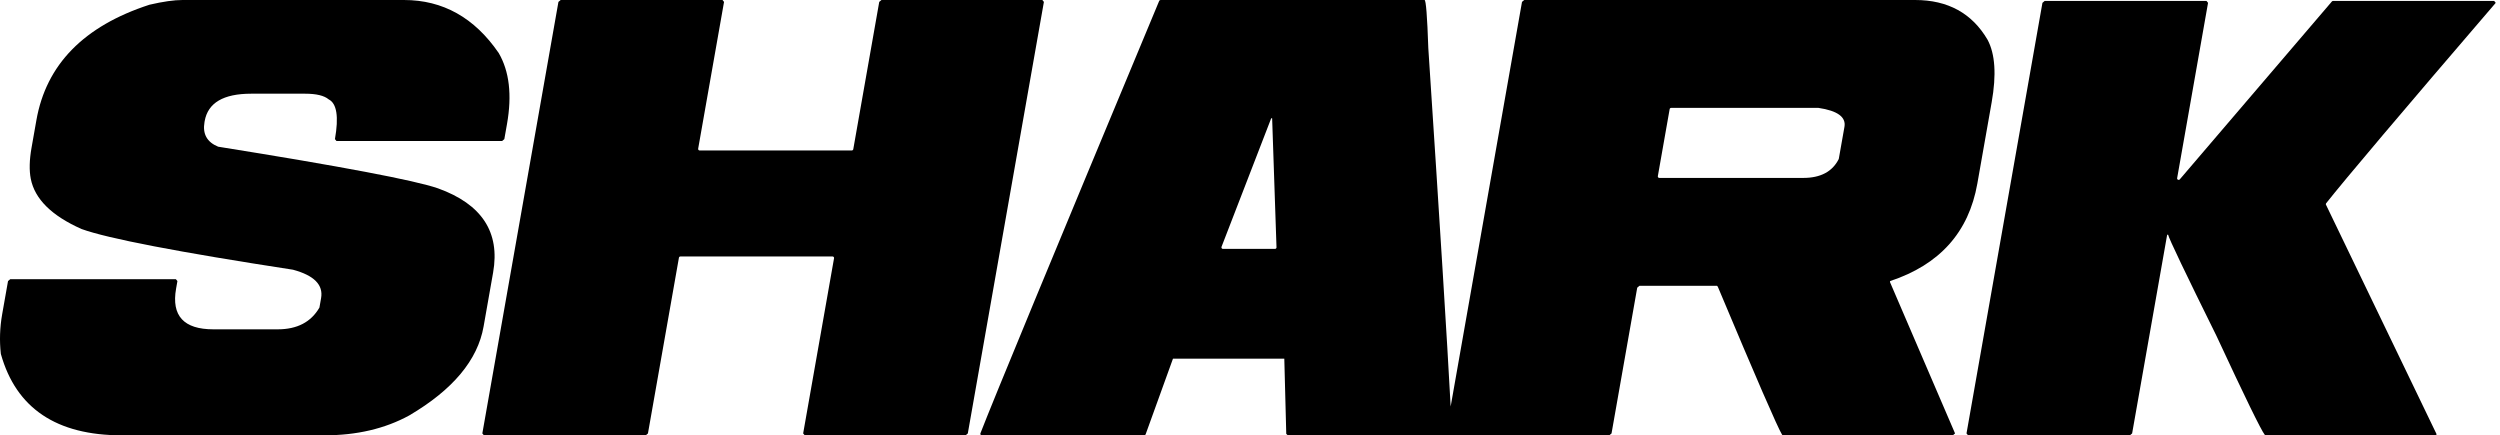
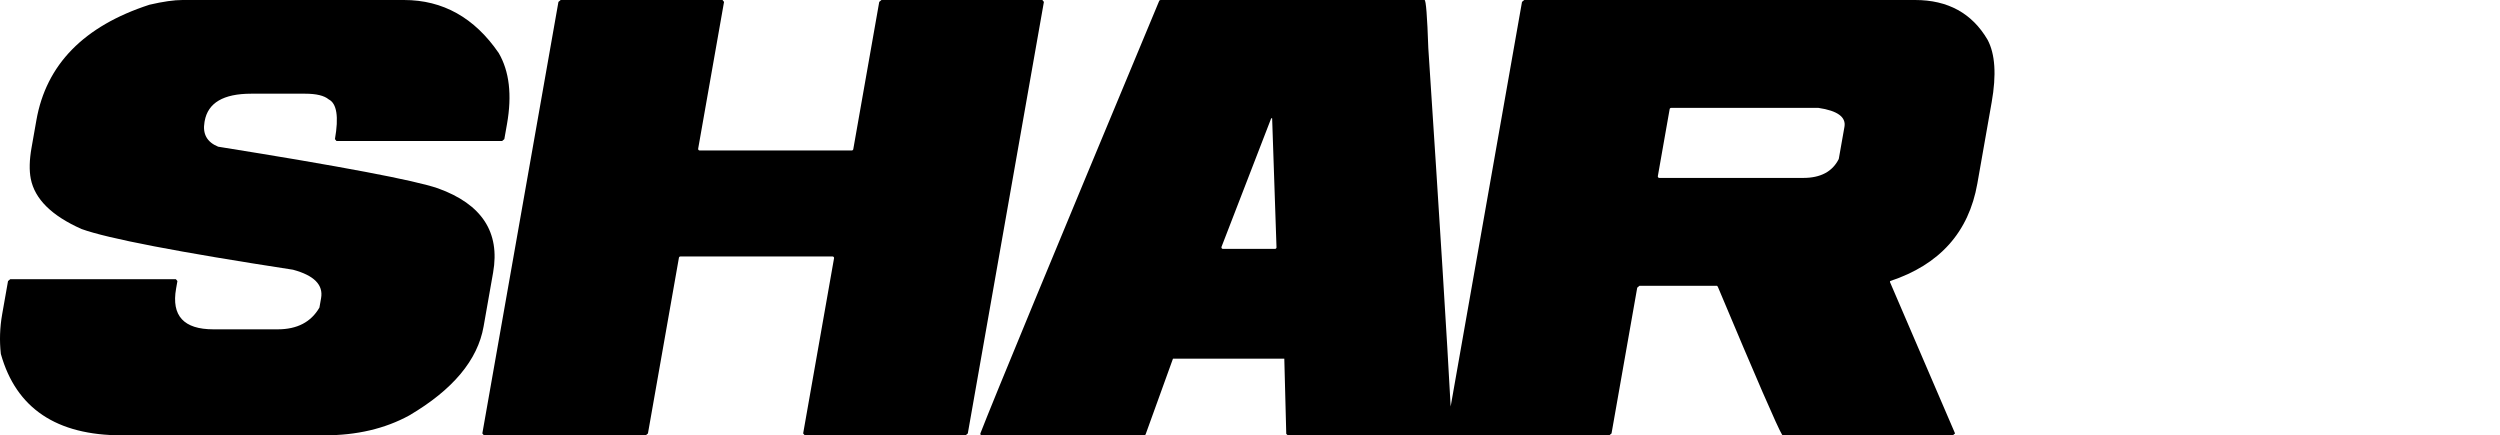
<svg xmlns="http://www.w3.org/2000/svg" width="201px" height="35px" viewBox="0 0 201 35" version="1.1">
  <title>Grupo</title>
  <g id="Página-1" stroke="none" stroke-width="1" fill="none" fill-rule="evenodd">
    <g id="Grupo" transform="translate(-1, 0)" fill="#000000">
      <path d="M40.646,21.913 C41.218,18.667 39.739,16.409 36.21,15.141 C34.333,14.494 28.442,13.379 18.539,11.794 C17.639,11.426 17.274,10.766 17.442,9.815 L17.455,9.739 C17.715,8.268 18.96,7.533 21.193,7.533 L25.529,7.533 C26.43,7.533 27.062,7.684 27.427,7.99 C28.078,8.319 28.246,9.385 27.929,11.185 L28.054,11.338 L41.369,11.338 L41.548,11.185 L41.763,9.968 C42.174,7.634 41.952,5.733 41.096,4.262 C39.148,1.421 36.609,0 33.477,0 L15.673,0 C14.99,0 14.107,0.127 13.026,0.378 C13.022,0.38 13.016,0.381 13.012,0.382 C7.743,2.095 4.714,5.189 3.926,9.663 L3.537,11.869 C3.362,12.859 3.341,13.696 3.475,14.38 C3.797,16.002 5.155,17.346 7.55,18.41 C7.555,18.412 7.559,18.414 7.563,18.415 C9.665,19.176 15.33,20.266 24.556,21.685 C26.251,22.141 27.004,22.902 26.816,23.968 L26.682,24.729 C26.008,25.895 24.89,26.478 23.33,26.478 L18.156,26.478 C15.772,26.478 14.772,25.388 15.157,23.207 L15.264,22.598 L15.14,22.446 L1.824,22.446 L1.645,22.598 L1.175,25.261 C0.986,26.334 0.95,27.394 1.067,28.443 C1.068,28.452 1.07,28.462 1.073,28.471 C2.297,32.823 5.538,35 10.795,35 L27.078,35 C29.677,35 31.952,34.468 33.902,33.402 C37.413,31.335 39.405,28.951 39.881,26.25 L40.646,21.913 Z" id="Fill-1" />
      <path d="M84.804,0 L71.87,0 L71.691,0.153 L69.603,11.998 C69.593,12.055 69.542,12.098 69.483,12.098 L57.251,12.098 C57.176,12.098 57.119,12.03 57.132,11.956 L59.213,0.153 L59.088,0 L46.077,0 L45.898,0.153 L39.78,34.847 L39.906,35 L52.917,35 L53.095,34.847 L55.586,20.72 C55.597,20.662 55.647,20.62 55.706,20.62 L67.938,20.62 C68.013,20.62 68.071,20.688 68.057,20.762 L65.574,34.847 L65.699,35 L78.633,35 L78.812,34.847 L84.93,0.153 L84.804,0 Z" id="Fill-3" />
      <path d="M149.294,10.196 L148.841,12.761 C148.839,12.775 148.834,12.79 148.827,12.802 C148.316,13.804 147.368,14.305 145.982,14.305 L134.409,14.305 C134.334,14.305 134.277,14.237 134.29,14.163 L135.24,8.774 C135.25,8.716 135.301,8.674 135.359,8.674 L147.204,8.674 C148.735,8.902 149.433,9.41 149.294,10.196 L149.294,10.196 Z M103.51,20.011 L99.323,20.011 C99.238,20.011 99.179,19.926 99.21,19.846 L103.204,9.511 L103.28,9.511 L103.631,19.886 C103.633,19.954 103.578,20.011 103.51,20.011 L103.51,20.011 Z M152.965,22.598 C156.952,21.28 159.289,18.667 159.978,14.761 L161.131,8.217 C161.521,6.011 161.41,4.337 160.8,3.196 C159.552,1.065 157.61,0 154.972,0 L123.549,0 L123.369,0.152 L117.633,32.684 C117.357,27.489 116.759,17.898 115.837,3.881 C115.749,1.295 115.647,0 115.533,0 L94.311,0 C94.261,0 94.216,0.031 94.197,0.077 C85.616,20.662 80.825,32.25 79.825,34.841 C79.795,34.921 79.856,35 79.941,35 L92.985,35 C93.042,35 93.092,34.964 93.112,34.911 L95.307,28.837 L104.258,28.837 L104.415,34.881 C104.463,34.927 104.49,34.954 104.538,35 L117.377,35 L117.655,35 L130.388,35 L130.567,34.847 L132.633,23.13 L132.812,22.978 L139.05,22.978 L139.113,23.055 C142.196,30.399 143.918,34.364 144.279,34.951 C144.301,34.987 144.337,35 144.379,35 L158.008,35 L158.186,34.847 L152.952,22.674 L152.965,22.598 Z" id="Fill-5" />
-       <path d="M188.009,16.359 C189.575,14.38 194.124,9.004 201.657,0.229 L201.532,0.076 L188.576,0.076 C188.541,0.076 188.507,0.092 188.484,0.119 L176.253,14.423 C176.173,14.517 176.02,14.445 176.042,14.324 L178.527,0.229 L178.402,0.076 L165.391,0.076 L165.212,0.229 L159.107,34.847 L159.233,35 L172.244,35 L172.423,34.847 L175.24,18.87 L175.316,18.87 C175.395,19.212 176.692,21.926 179.207,27.011 C181.503,31.95 182.798,34.601 183.091,34.965 C183.113,34.992 183.145,35 183.18,35 L196.82,35 L196.909,34.924 L187.996,16.434 L188.009,16.359 Z" id="Fill-7" />
    </g>
  </g>
</svg>